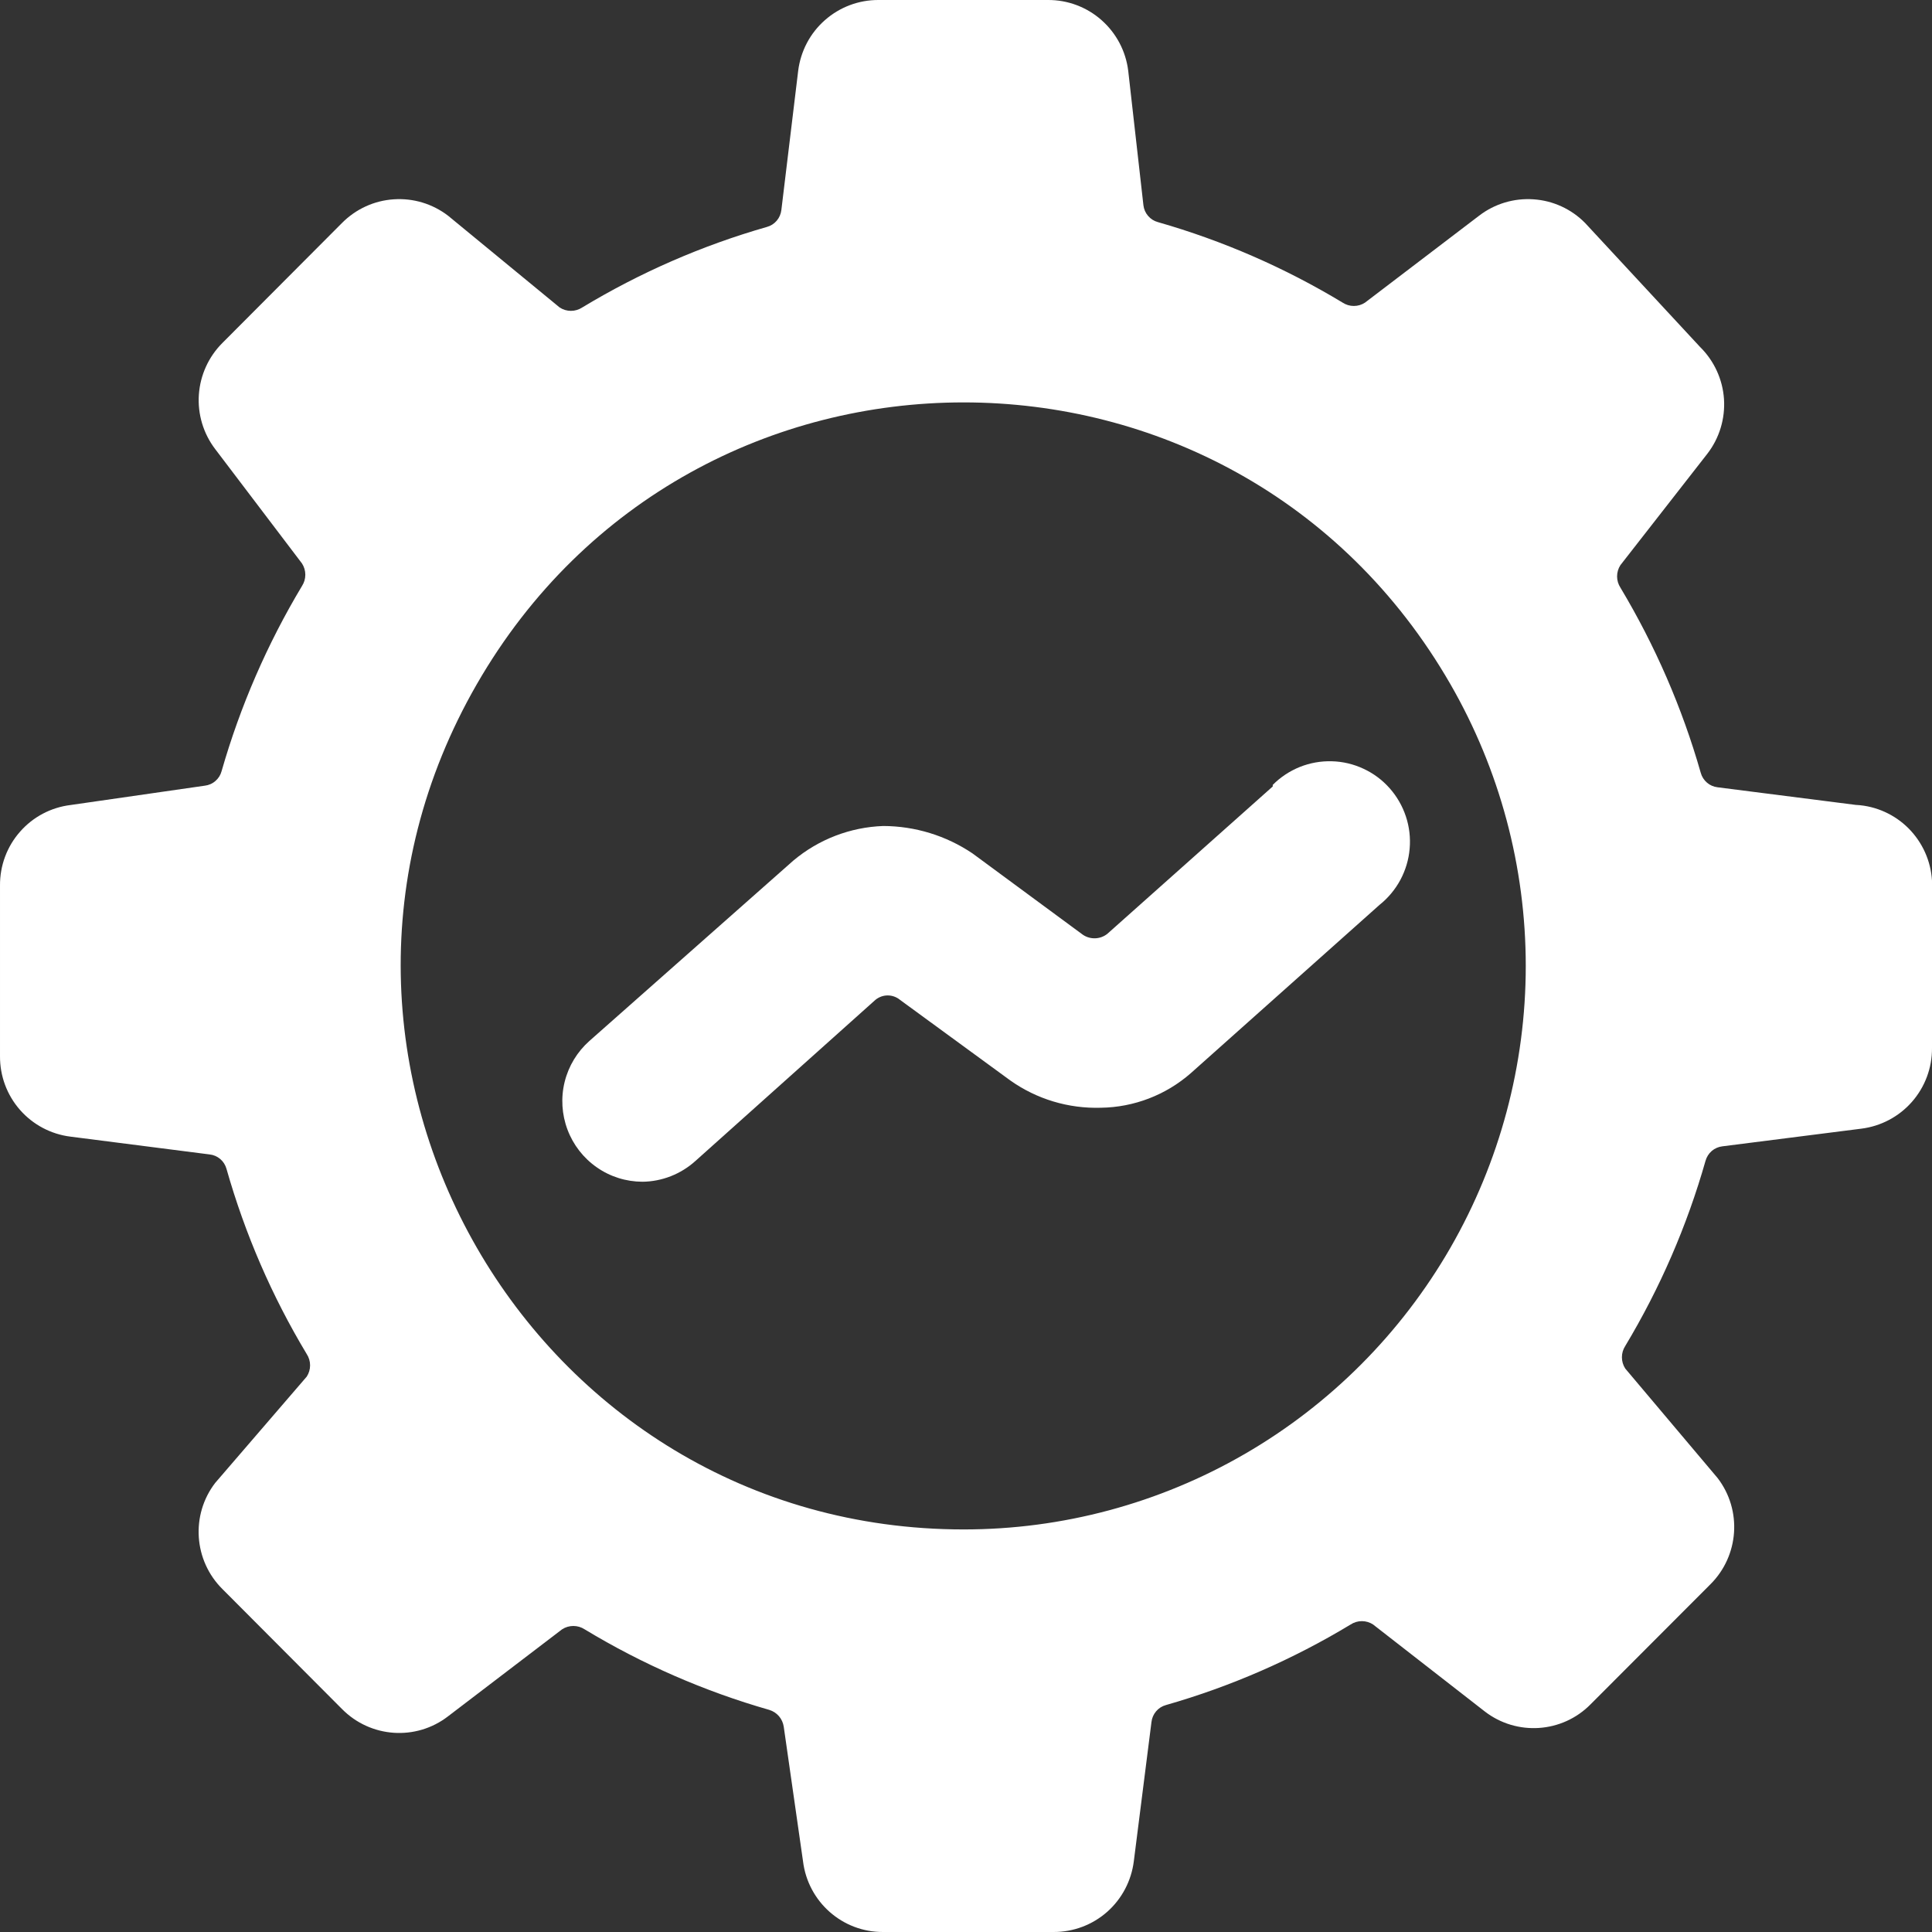
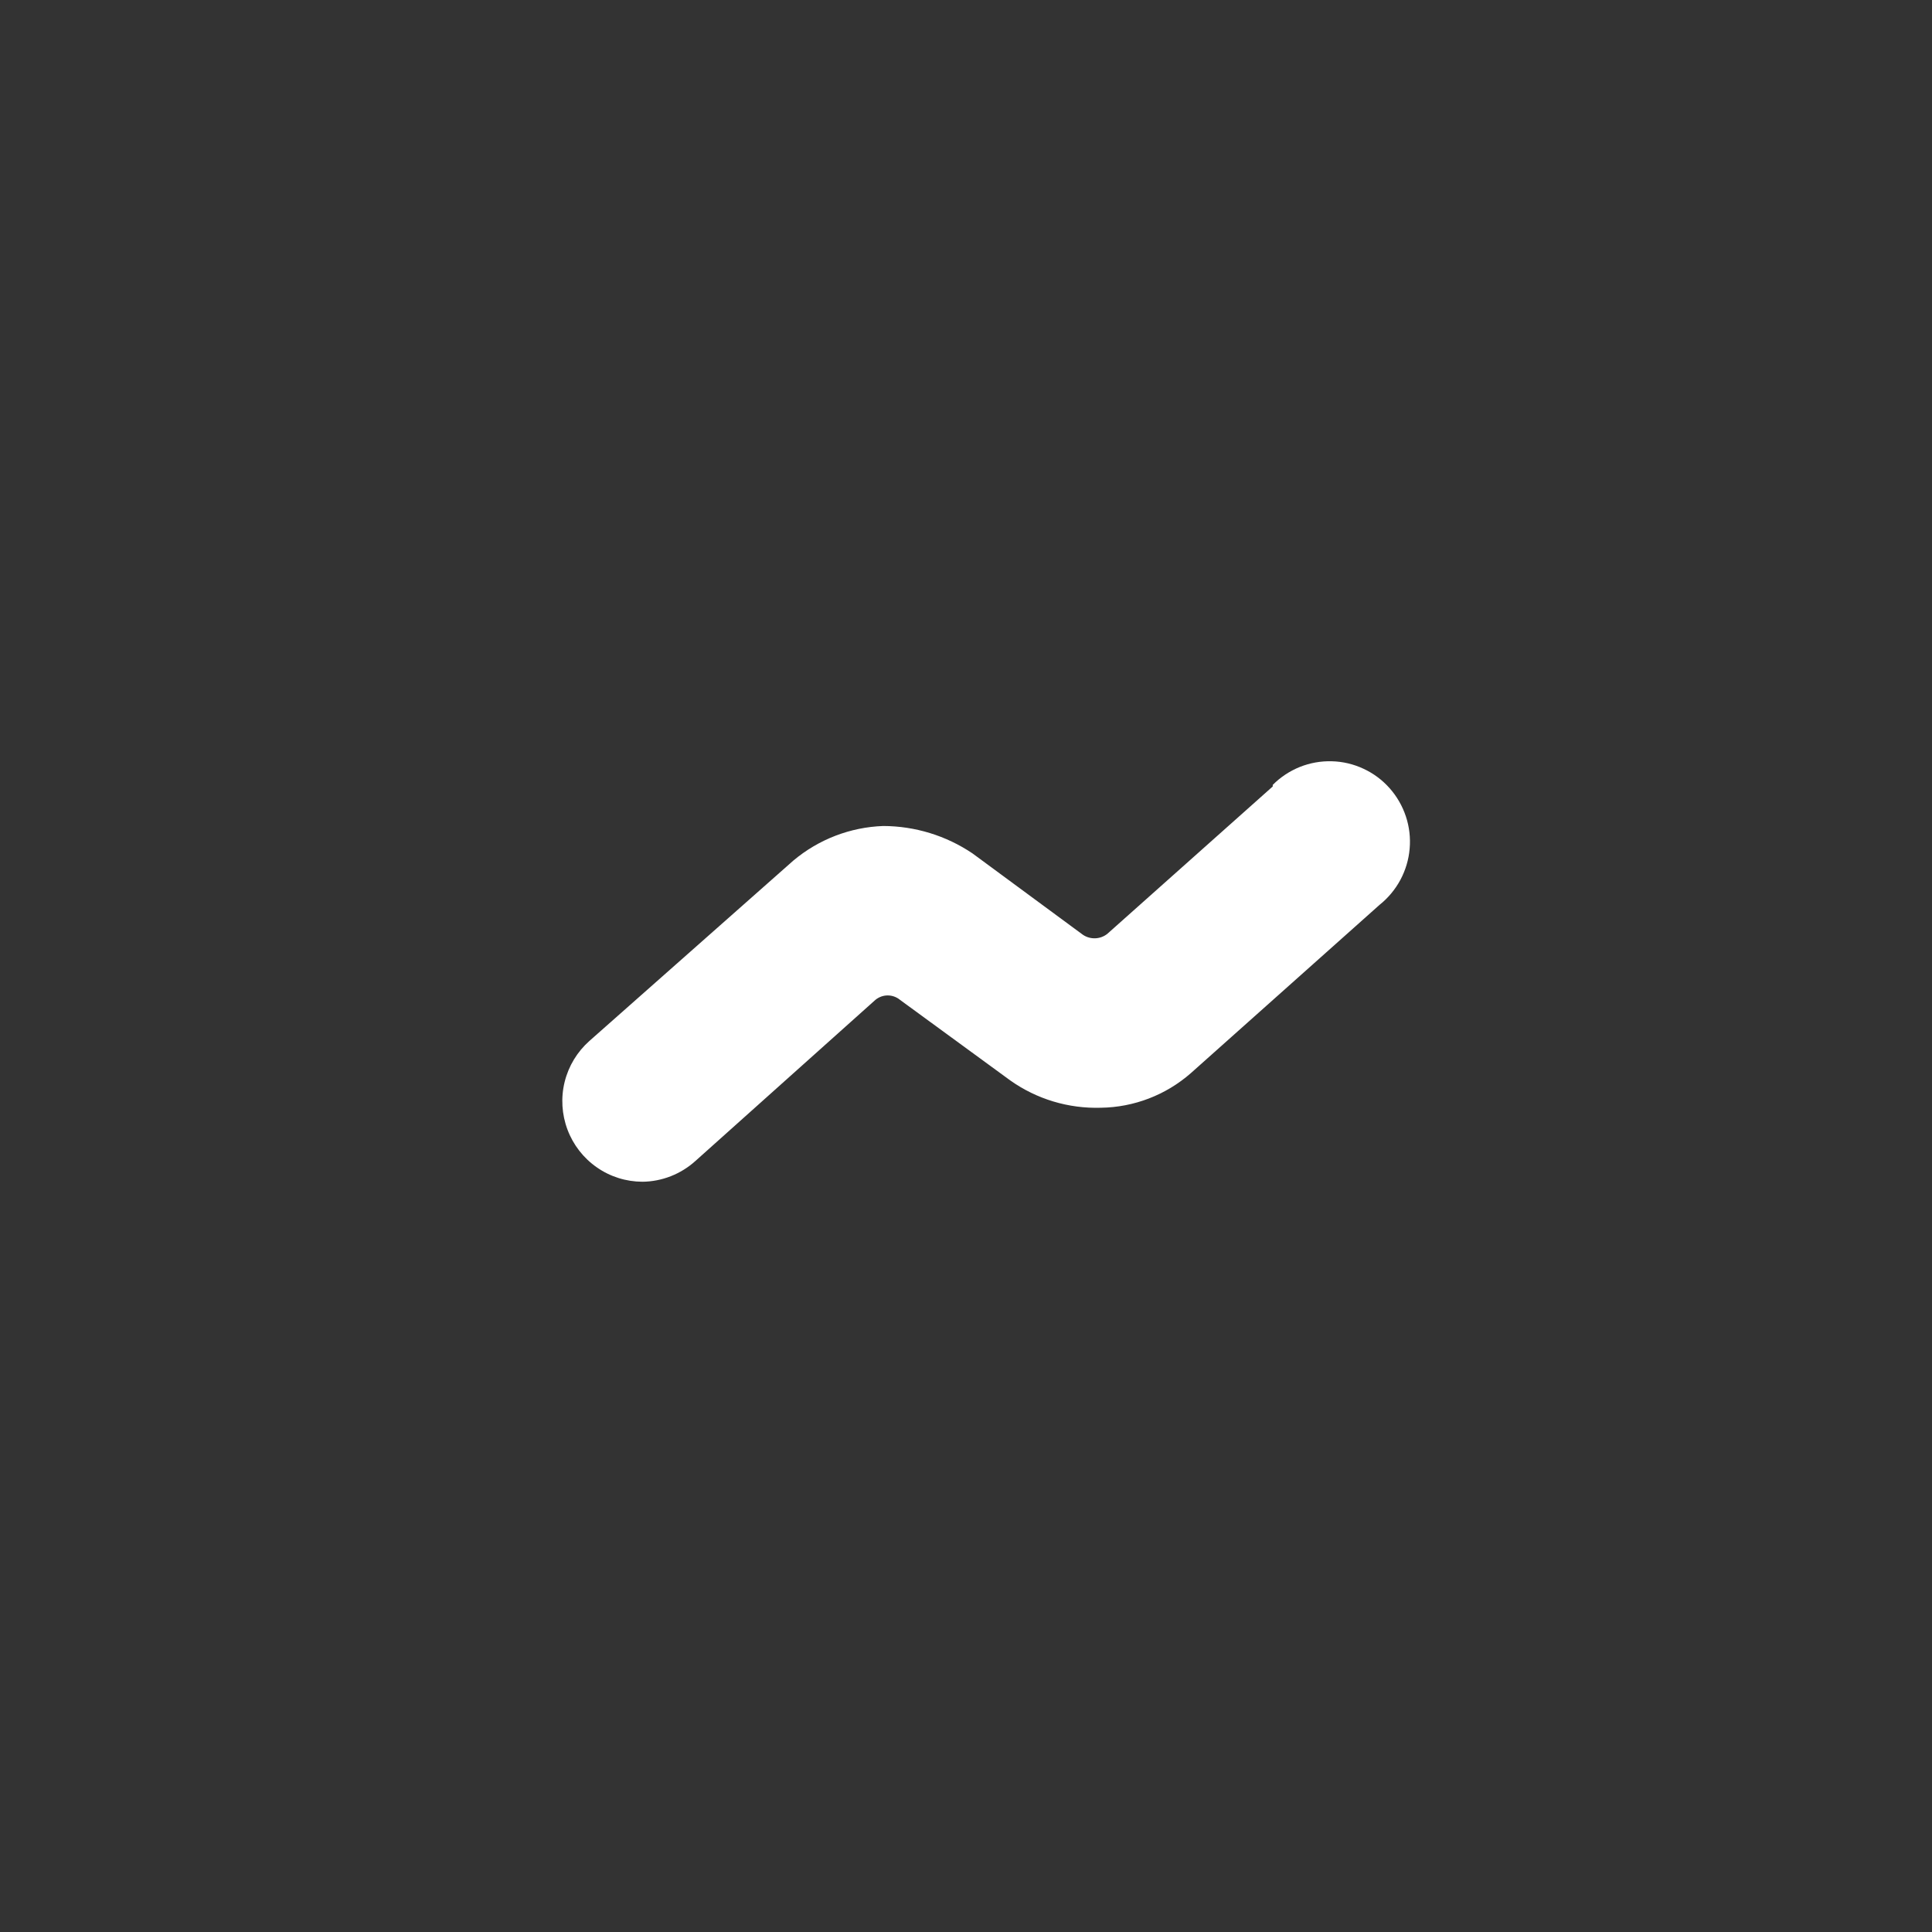
<svg xmlns="http://www.w3.org/2000/svg" width="30" height="30" viewBox="0 0 30 30" fill="none">
  <rect x="0" y="0" width="30" height="30" fill="#333333" stroke="none" />
-   <path d="M28.828 12.5L26.671 12.225C26.61 12.218 26.552 12.193 26.506 12.153C26.459 12.113 26.425 12.059 26.409 12C26.121 10.991 25.701 10.025 25.162 9.125C25.128 9.073 25.11 9.012 25.11 8.95C25.11 8.888 25.128 8.827 25.162 8.775L26.509 7.049C26.698 6.806 26.79 6.503 26.77 6.196C26.749 5.889 26.616 5.601 26.397 5.386L24.613 3.462C24.4 3.246 24.115 3.115 23.812 3.095C23.509 3.074 23.209 3.164 22.968 3.349L21.196 4.699C21.145 4.733 21.084 4.751 21.022 4.751C20.96 4.751 20.9 4.733 20.848 4.699C19.951 4.157 18.987 3.737 17.98 3.449C17.92 3.433 17.867 3.399 17.827 3.352C17.787 3.306 17.762 3.248 17.755 3.187L17.519 1.1C17.482 0.795 17.334 0.515 17.104 0.312C16.874 0.109 16.578 -0.002 16.272 1.88536e-05H13.64C13.334 -0.001 13.039 0.11 12.809 0.313C12.579 0.515 12.432 0.795 12.394 1.1L12.133 3.261C12.126 3.322 12.101 3.38 12.061 3.427C12.021 3.474 11.968 3.508 11.908 3.524C10.901 3.812 9.937 4.233 9.04 4.775C8.988 4.809 8.927 4.827 8.865 4.827C8.804 4.827 8.743 4.809 8.691 4.775L6.957 3.349C6.715 3.164 6.416 3.074 6.113 3.095C5.81 3.115 5.525 3.246 5.311 3.462L3.454 5.325C3.239 5.539 3.109 5.825 3.088 6.128C3.067 6.432 3.158 6.733 3.342 6.974L4.689 8.749C4.723 8.801 4.741 8.862 4.741 8.925C4.741 8.987 4.723 9.048 4.689 9.1C4.15 9.999 3.73 10.966 3.441 11.974C3.425 12.034 3.392 12.087 3.345 12.127C3.299 12.168 3.241 12.193 3.18 12.2L1.097 12.5C0.793 12.537 0.513 12.684 0.311 12.915C0.108 13.145 -0.002 13.442 3.22742e-05 13.749V16.4C-0.002 16.707 0.108 17.004 0.311 17.235C0.513 17.465 0.793 17.613 1.097 17.65L3.254 17.926C3.315 17.932 3.373 17.957 3.42 17.997C3.467 18.037 3.5 18.09 3.517 18.15C3.804 19.16 4.222 20.127 4.763 21.026C4.797 21.078 4.815 21.139 4.815 21.201C4.815 21.263 4.797 21.324 4.763 21.376L3.342 23.026C2.959 23.524 3.008 24.233 3.454 24.675L5.311 26.538C5.754 26.986 6.459 27.035 6.957 26.651L8.728 25.3C8.78 25.266 8.841 25.248 8.903 25.248C8.965 25.248 9.026 25.266 9.078 25.3C9.974 25.842 10.938 26.263 11.945 26.551C12.004 26.569 12.056 26.603 12.096 26.649C12.136 26.696 12.161 26.753 12.17 26.813L12.469 28.9C12.546 29.532 13.082 30.005 13.716 30H16.36C16.666 30.001 16.962 29.89 17.191 29.688C17.421 29.485 17.568 29.205 17.606 28.9L17.88 26.739C17.887 26.678 17.912 26.62 17.952 26.573C17.992 26.526 18.045 26.492 18.105 26.476C19.112 26.188 20.076 25.767 20.973 25.225C21.025 25.191 21.085 25.173 21.147 25.173C21.209 25.173 21.27 25.191 21.321 25.225L23.055 26.575C23.552 26.959 24.259 26.912 24.7 26.463L26.559 24.601C27.005 24.157 27.054 23.45 26.671 22.951L25.237 21.251C25.203 21.199 25.185 21.138 25.185 21.075C25.185 21.013 25.203 20.952 25.237 20.9C25.777 20.001 26.196 19.035 26.483 18.026C26.5 17.966 26.533 17.913 26.58 17.872C26.627 17.832 26.685 17.807 26.746 17.8L28.902 17.526C29.206 17.488 29.486 17.34 29.688 17.11C29.891 16.879 30.002 16.582 30 16.275V13.675C29.982 13.369 29.852 13.081 29.637 12.864C29.421 12.647 29.133 12.517 28.828 12.499M14.963 23.749C8.244 23.749 4.045 16.458 7.404 10.624C10.763 4.79 19.162 4.79 22.522 10.624C23.288 11.954 23.692 13.463 23.692 14.999C23.692 16.535 23.288 18.044 22.522 19.375C21.756 20.705 20.654 21.81 19.327 22.578C18 23.346 16.495 23.75 14.963 23.749Z" fill="white" />
  <path d="M19.763 12.212L17.194 14.501C17.137 14.546 17.067 14.57 16.995 14.57C16.923 14.57 16.853 14.546 16.796 14.501L15.1 13.251C14.69 12.975 14.209 12.828 13.716 12.826C13.203 12.844 12.712 13.033 12.319 13.363L9.152 16.164C8.963 16.332 8.829 16.553 8.768 16.799C8.707 17.045 8.723 17.304 8.812 17.541C8.901 17.778 9.06 17.983 9.268 18.127C9.475 18.272 9.722 18.349 9.975 18.35C10.279 18.347 10.572 18.232 10.799 18.027L13.592 15.527C13.646 15.482 13.714 15.457 13.784 15.457C13.855 15.457 13.923 15.482 13.977 15.527L15.686 16.776C16.097 17.068 16.592 17.216 17.094 17.201C17.609 17.194 18.104 17.003 18.491 16.664L21.421 14.051C21.554 13.945 21.664 13.813 21.745 13.663C21.825 13.513 21.875 13.348 21.889 13.178C21.904 13.009 21.884 12.838 21.83 12.676C21.776 12.514 21.69 12.365 21.577 12.238C21.464 12.111 21.326 12.008 21.172 11.937C21.018 11.865 20.851 11.825 20.681 11.821C20.511 11.816 20.342 11.846 20.184 11.909C20.026 11.973 19.883 12.067 19.763 12.188V12.212Z" fill="white" />
</svg>